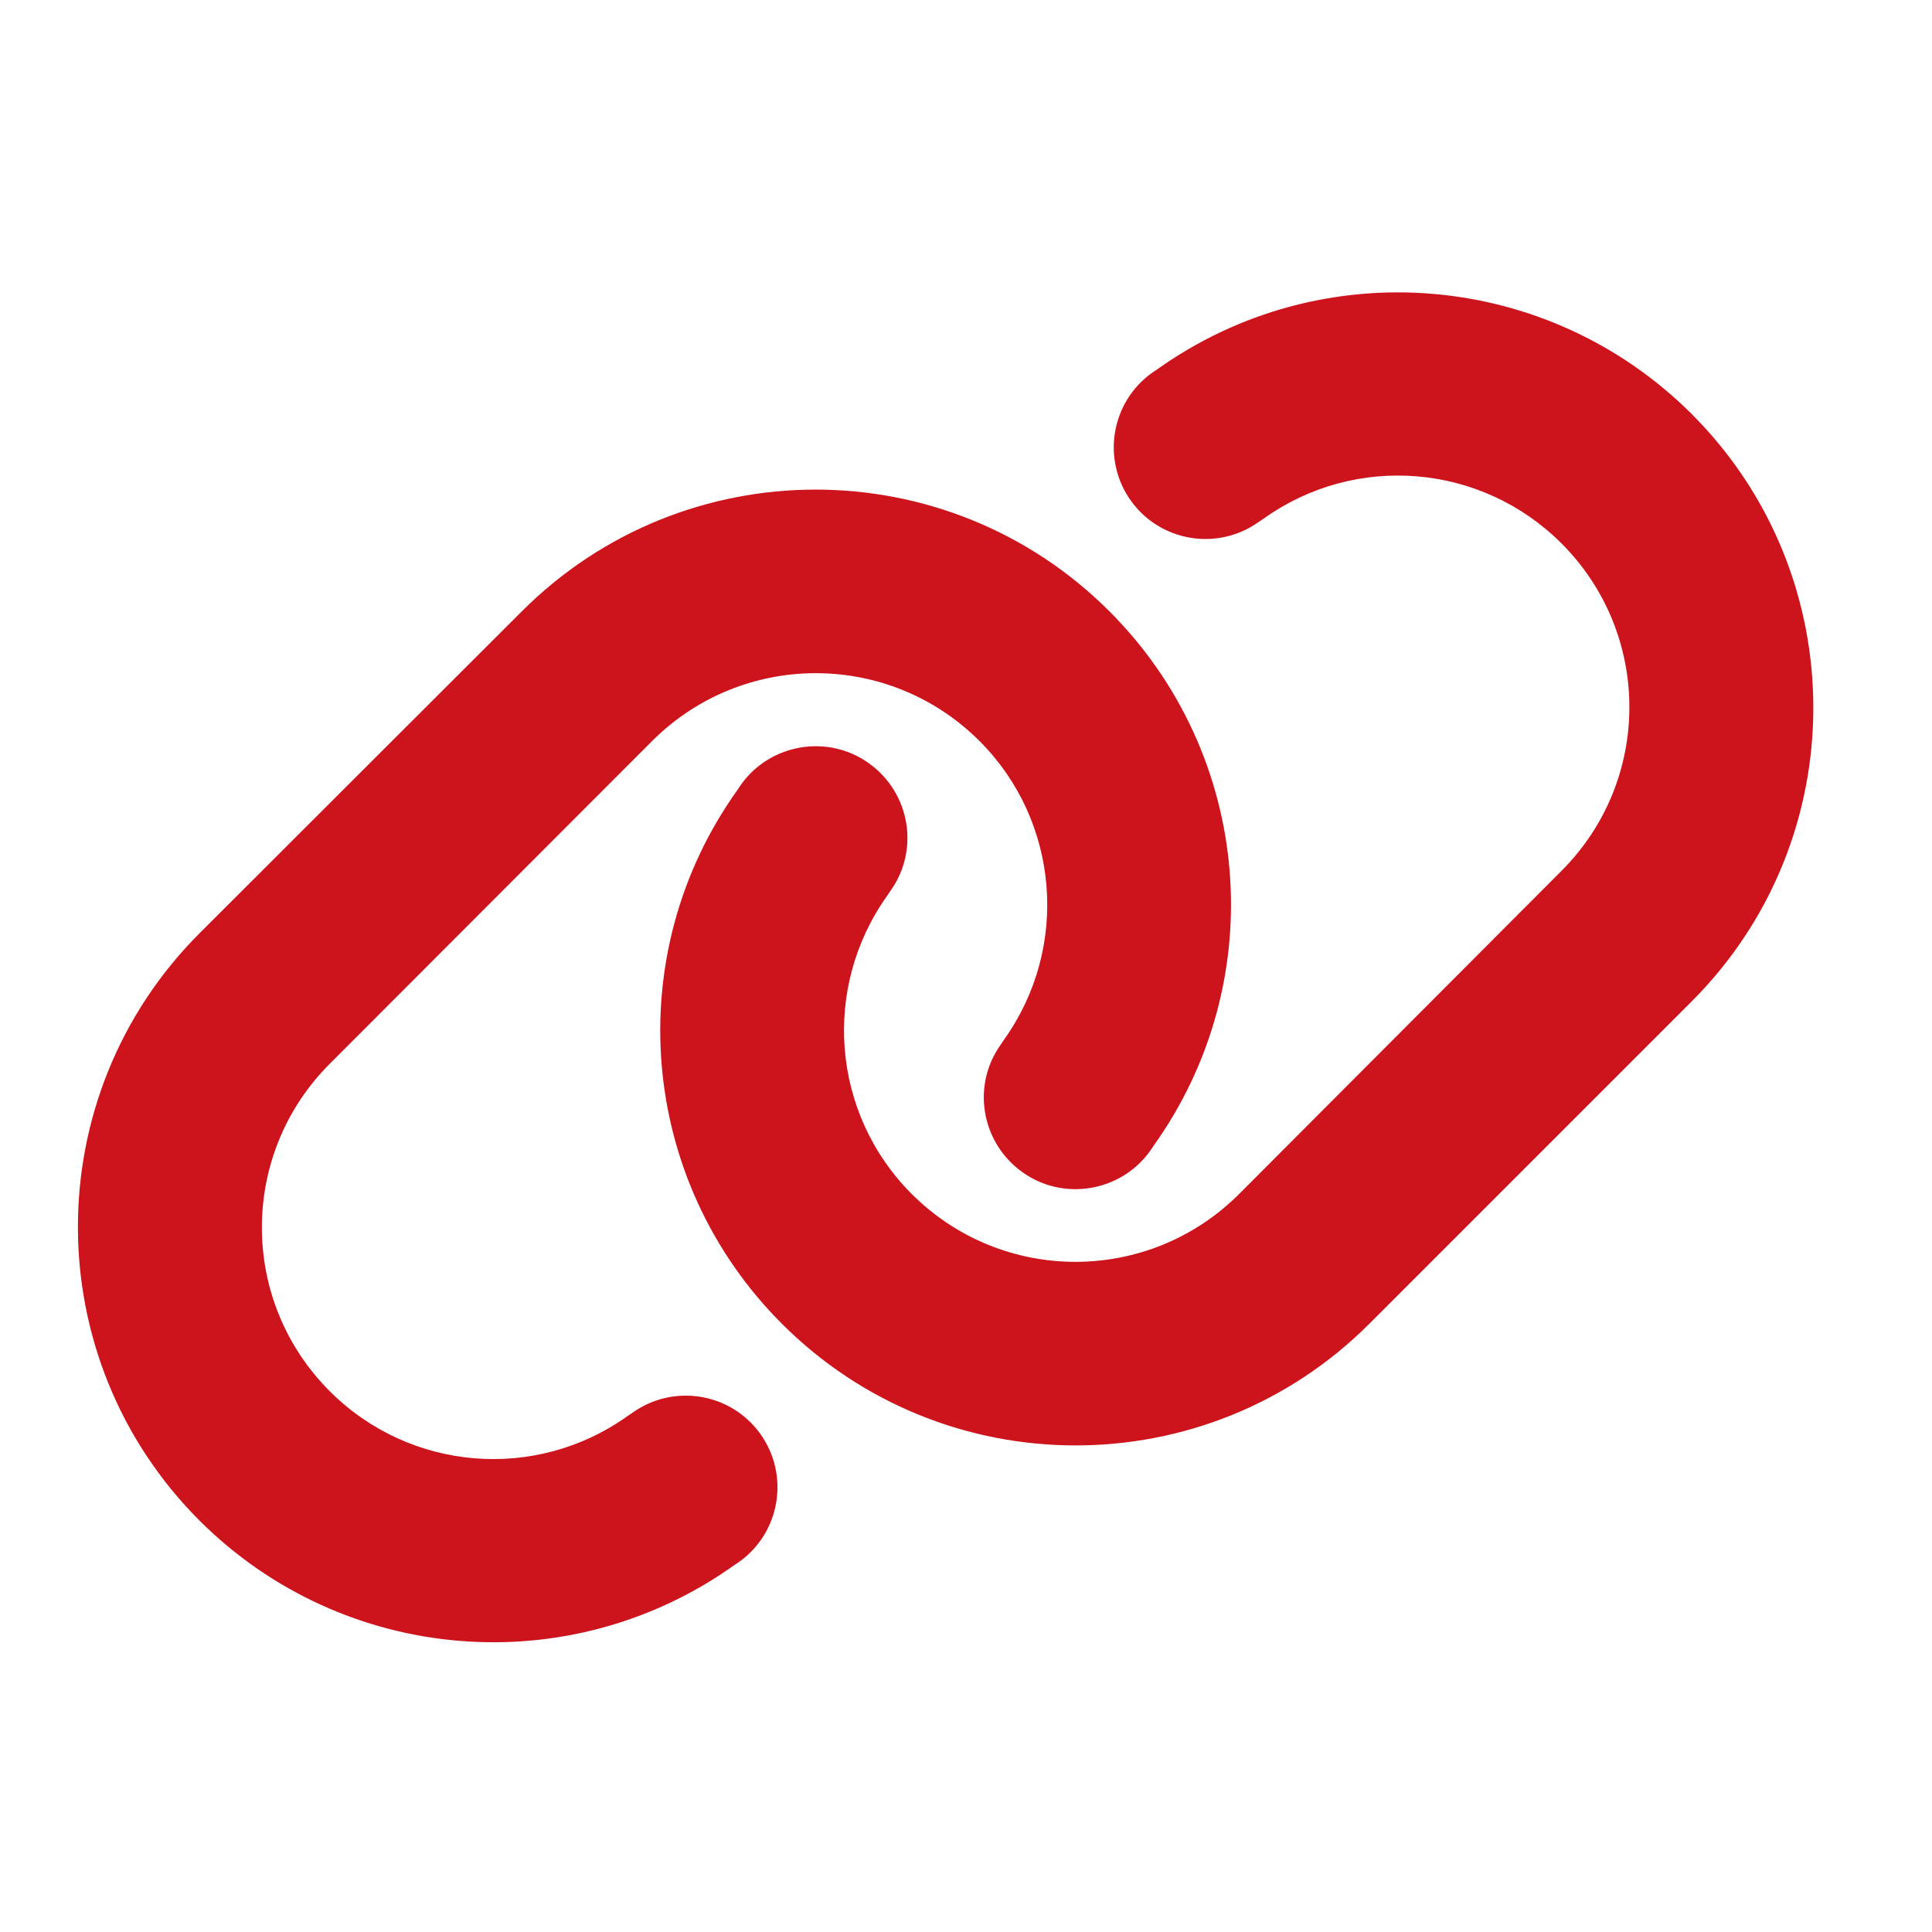
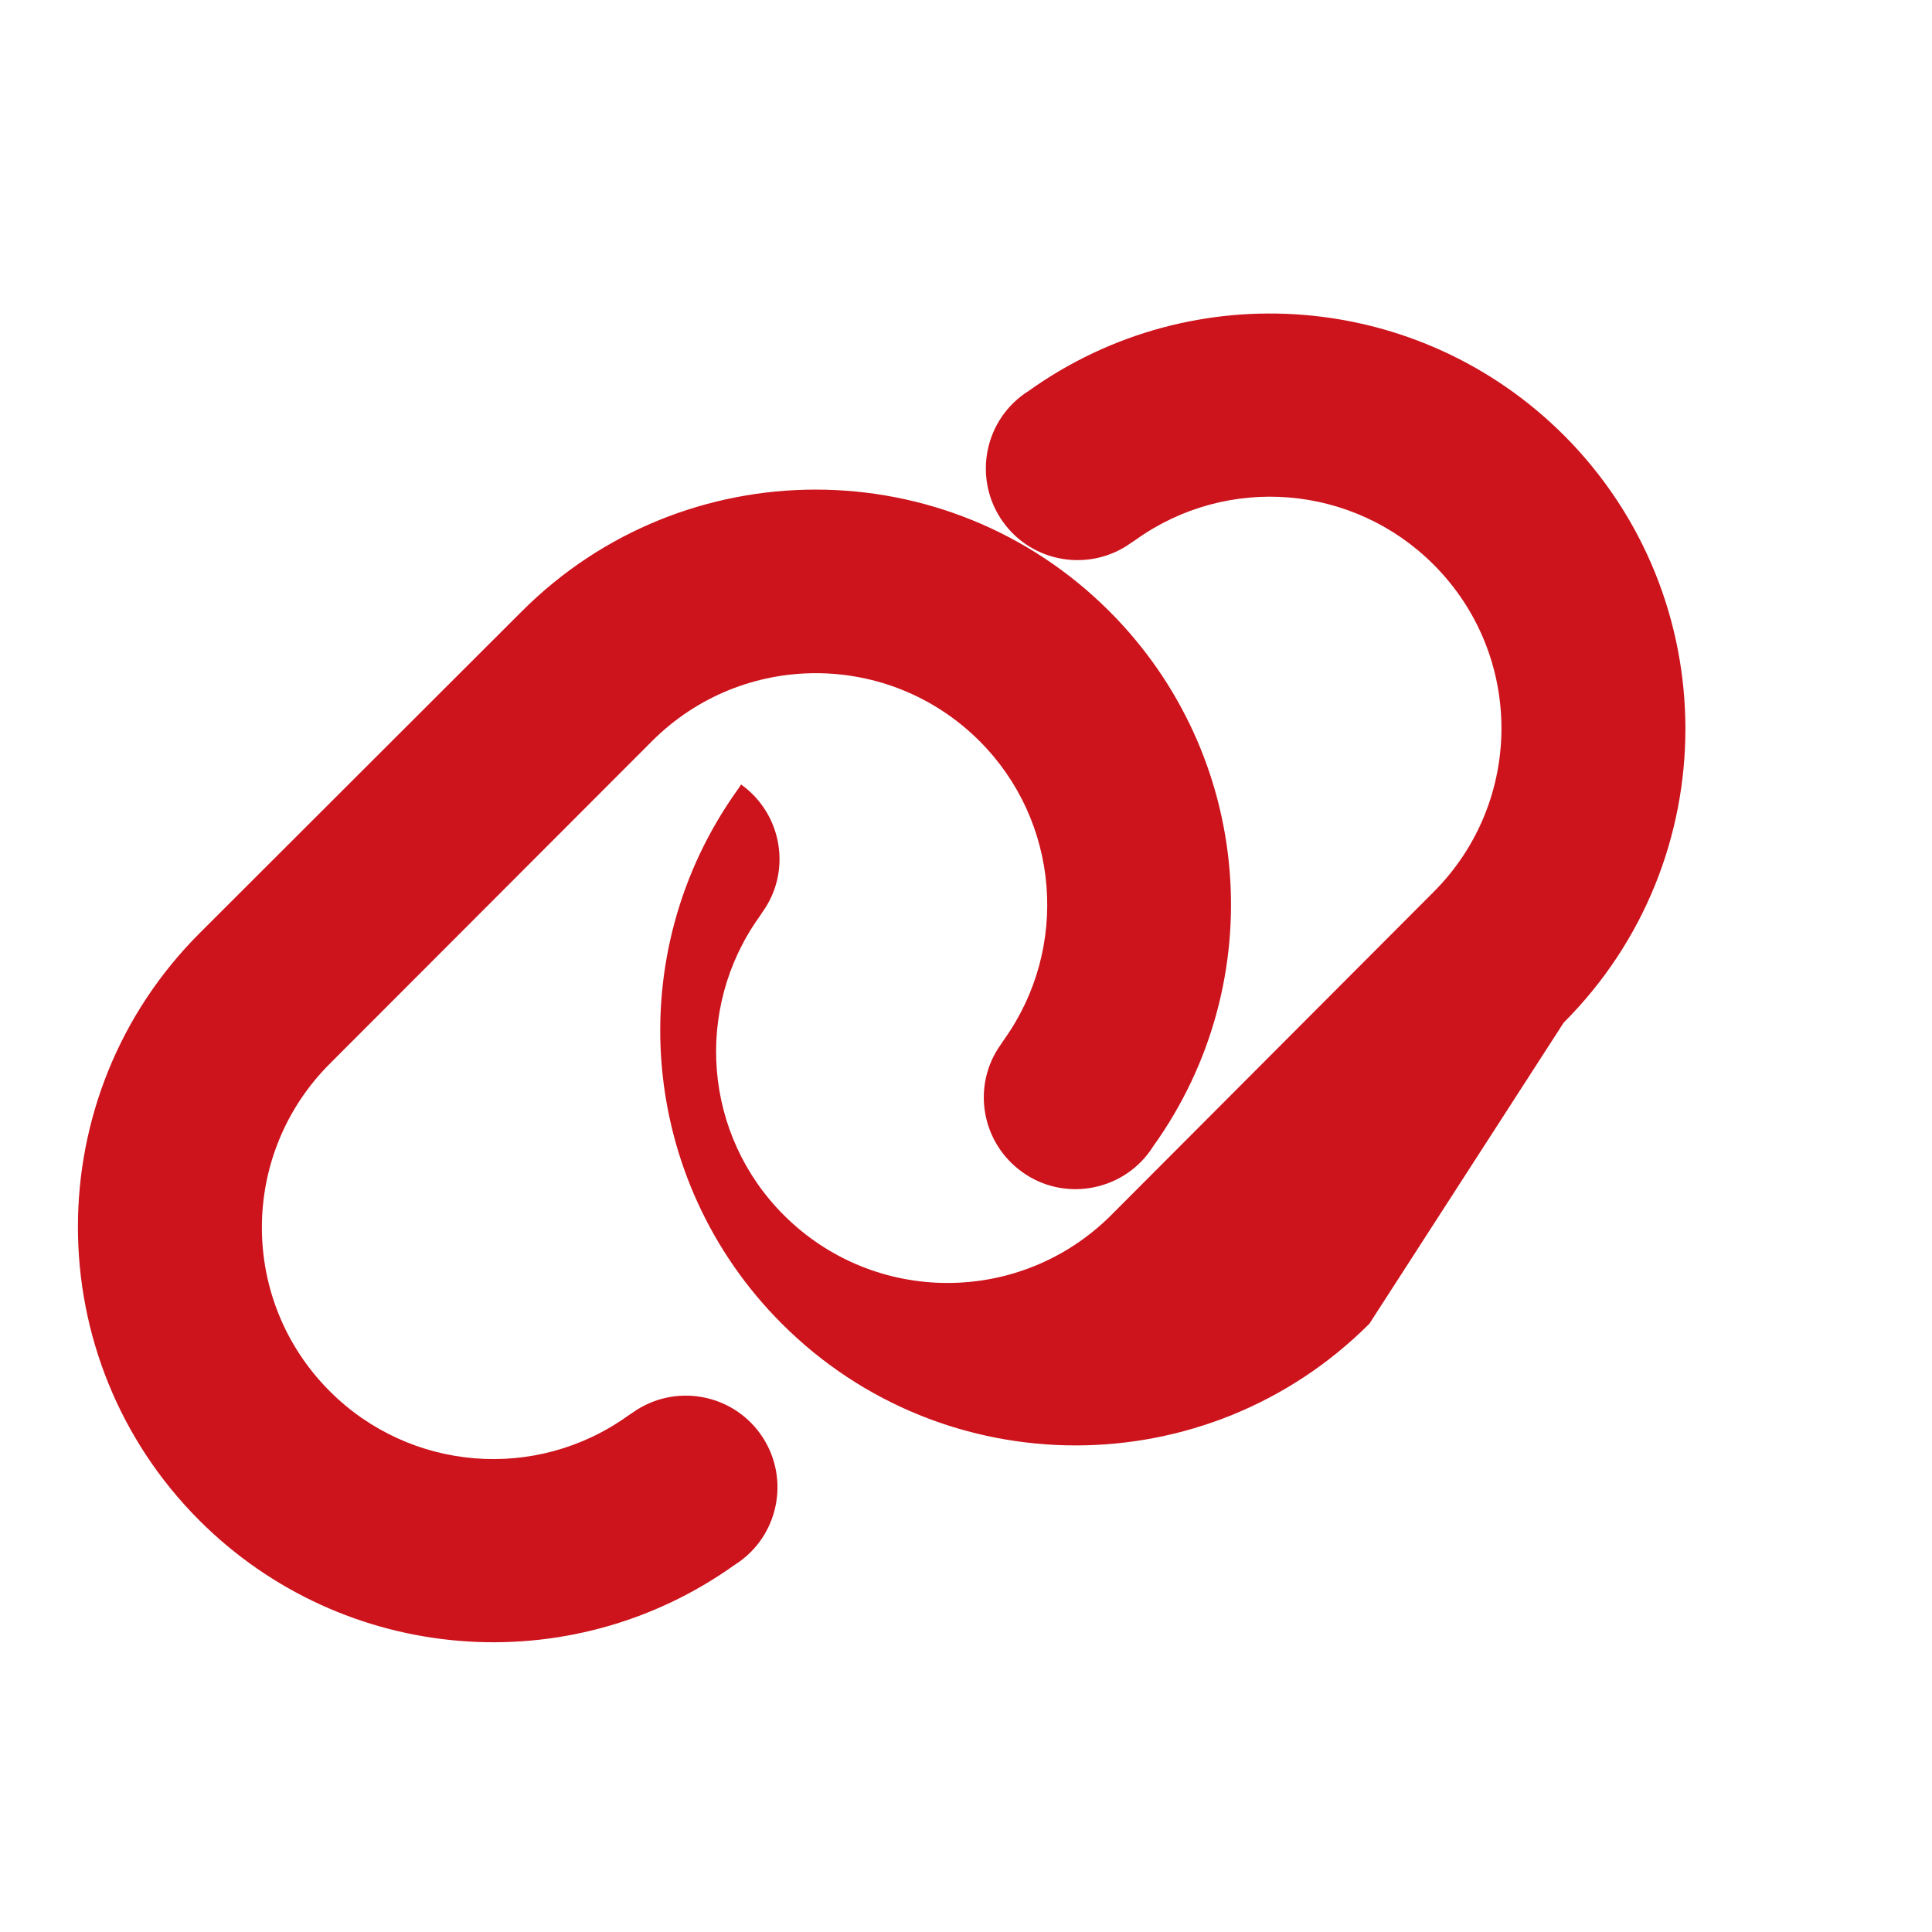
<svg xmlns="http://www.w3.org/2000/svg" version="1.1" id="Layer_1" x="0px" y="0px" viewBox="0 0 512 512" style="enable-background:new 0 0 512 512;" xml:space="preserve">
  <style type="text/css">
	.st0{fill:#CD131C;}
</style>
  <g>
-     <path class="st0" d="M138.3,162c43-43,112.7-43,155.7,0c38.1,38.1,43,98,11.6,141.8l-0.8,1.2c-7.8,10.9-23.1,13.4-33.9,5.6   c-10.9-7.8-13.5-23-5.6-33.9l0.8-1.2c17.4-24.4,14.7-57.9-6.5-79.1c-24-24-62.8-24-86.8,0l-85.4,85.5c-24,24-24,62.8,0,86.8   c21.2,21.2,54.6,24,79,6.5l1.2-0.8c10.9-7.8,26.1-5.3,33.9,5.6c7.8,10.9,5.3,26.1-5.6,33.9l-1.2,0.8   c-43.8,31.3-103.7,26.3-141.8-11.7c-43-43-43-112.7,0-155.7L138.3,162z M362.9,350.8c-43,43-112.7,43-155.7,0   c-38.1-38.1-43-98-11.6-141.7l0.8-1.2c7.8-10.9,23.1-13.4,33.9-5.6c10.9,7.8,13.5,23,5.6,33.9l-0.8,1.2   c-17.4,24.4-14.7,57.8,6.5,79c24,24,62.8,24,86.8,0l85.4-85.6c24-24,24-62.8,0-86.8c-21.2-21.2-54.6-24-79-6.5l-1.2,0.8   c-10.9,7.8-26.1,5.3-33.9-5.6c-7.8-10.9-5.3-26.1,5.6-33.9l1.2-0.8c43.8-31.3,103.7-26.3,141.8,11.7c43,43,43,112.7,0,155.7   L362.9,350.8z" />
+     <path class="st0" d="M138.3,162c43-43,112.7-43,155.7,0c38.1,38.1,43,98,11.6,141.8l-0.8,1.2c-7.8,10.9-23.1,13.4-33.9,5.6   c-10.9-7.8-13.5-23-5.6-33.9l0.8-1.2c17.4-24.4,14.7-57.9-6.5-79.1c-24-24-62.8-24-86.8,0l-85.4,85.5c-24,24-24,62.8,0,86.8   c21.2,21.2,54.6,24,79,6.5l1.2-0.8c10.9-7.8,26.1-5.3,33.9,5.6c7.8,10.9,5.3,26.1-5.6,33.9l-1.2,0.8   c-43.8,31.3-103.7,26.3-141.8-11.7c-43-43-43-112.7,0-155.7L138.3,162z M362.9,350.8c-43,43-112.7,43-155.7,0   c-38.1-38.1-43-98-11.6-141.7l0.8-1.2c10.9,7.8,13.5,23,5.6,33.9l-0.8,1.2   c-17.4,24.4-14.7,57.8,6.5,79c24,24,62.8,24,86.8,0l85.4-85.6c24-24,24-62.8,0-86.8c-21.2-21.2-54.6-24-79-6.5l-1.2,0.8   c-10.9,7.8-26.1,5.3-33.9-5.6c-7.8-10.9-5.3-26.1,5.6-33.9l1.2-0.8c43.8-31.3,103.7-26.3,141.8,11.7c43,43,43,112.7,0,155.7   L362.9,350.8z" />
  </g>
</svg>